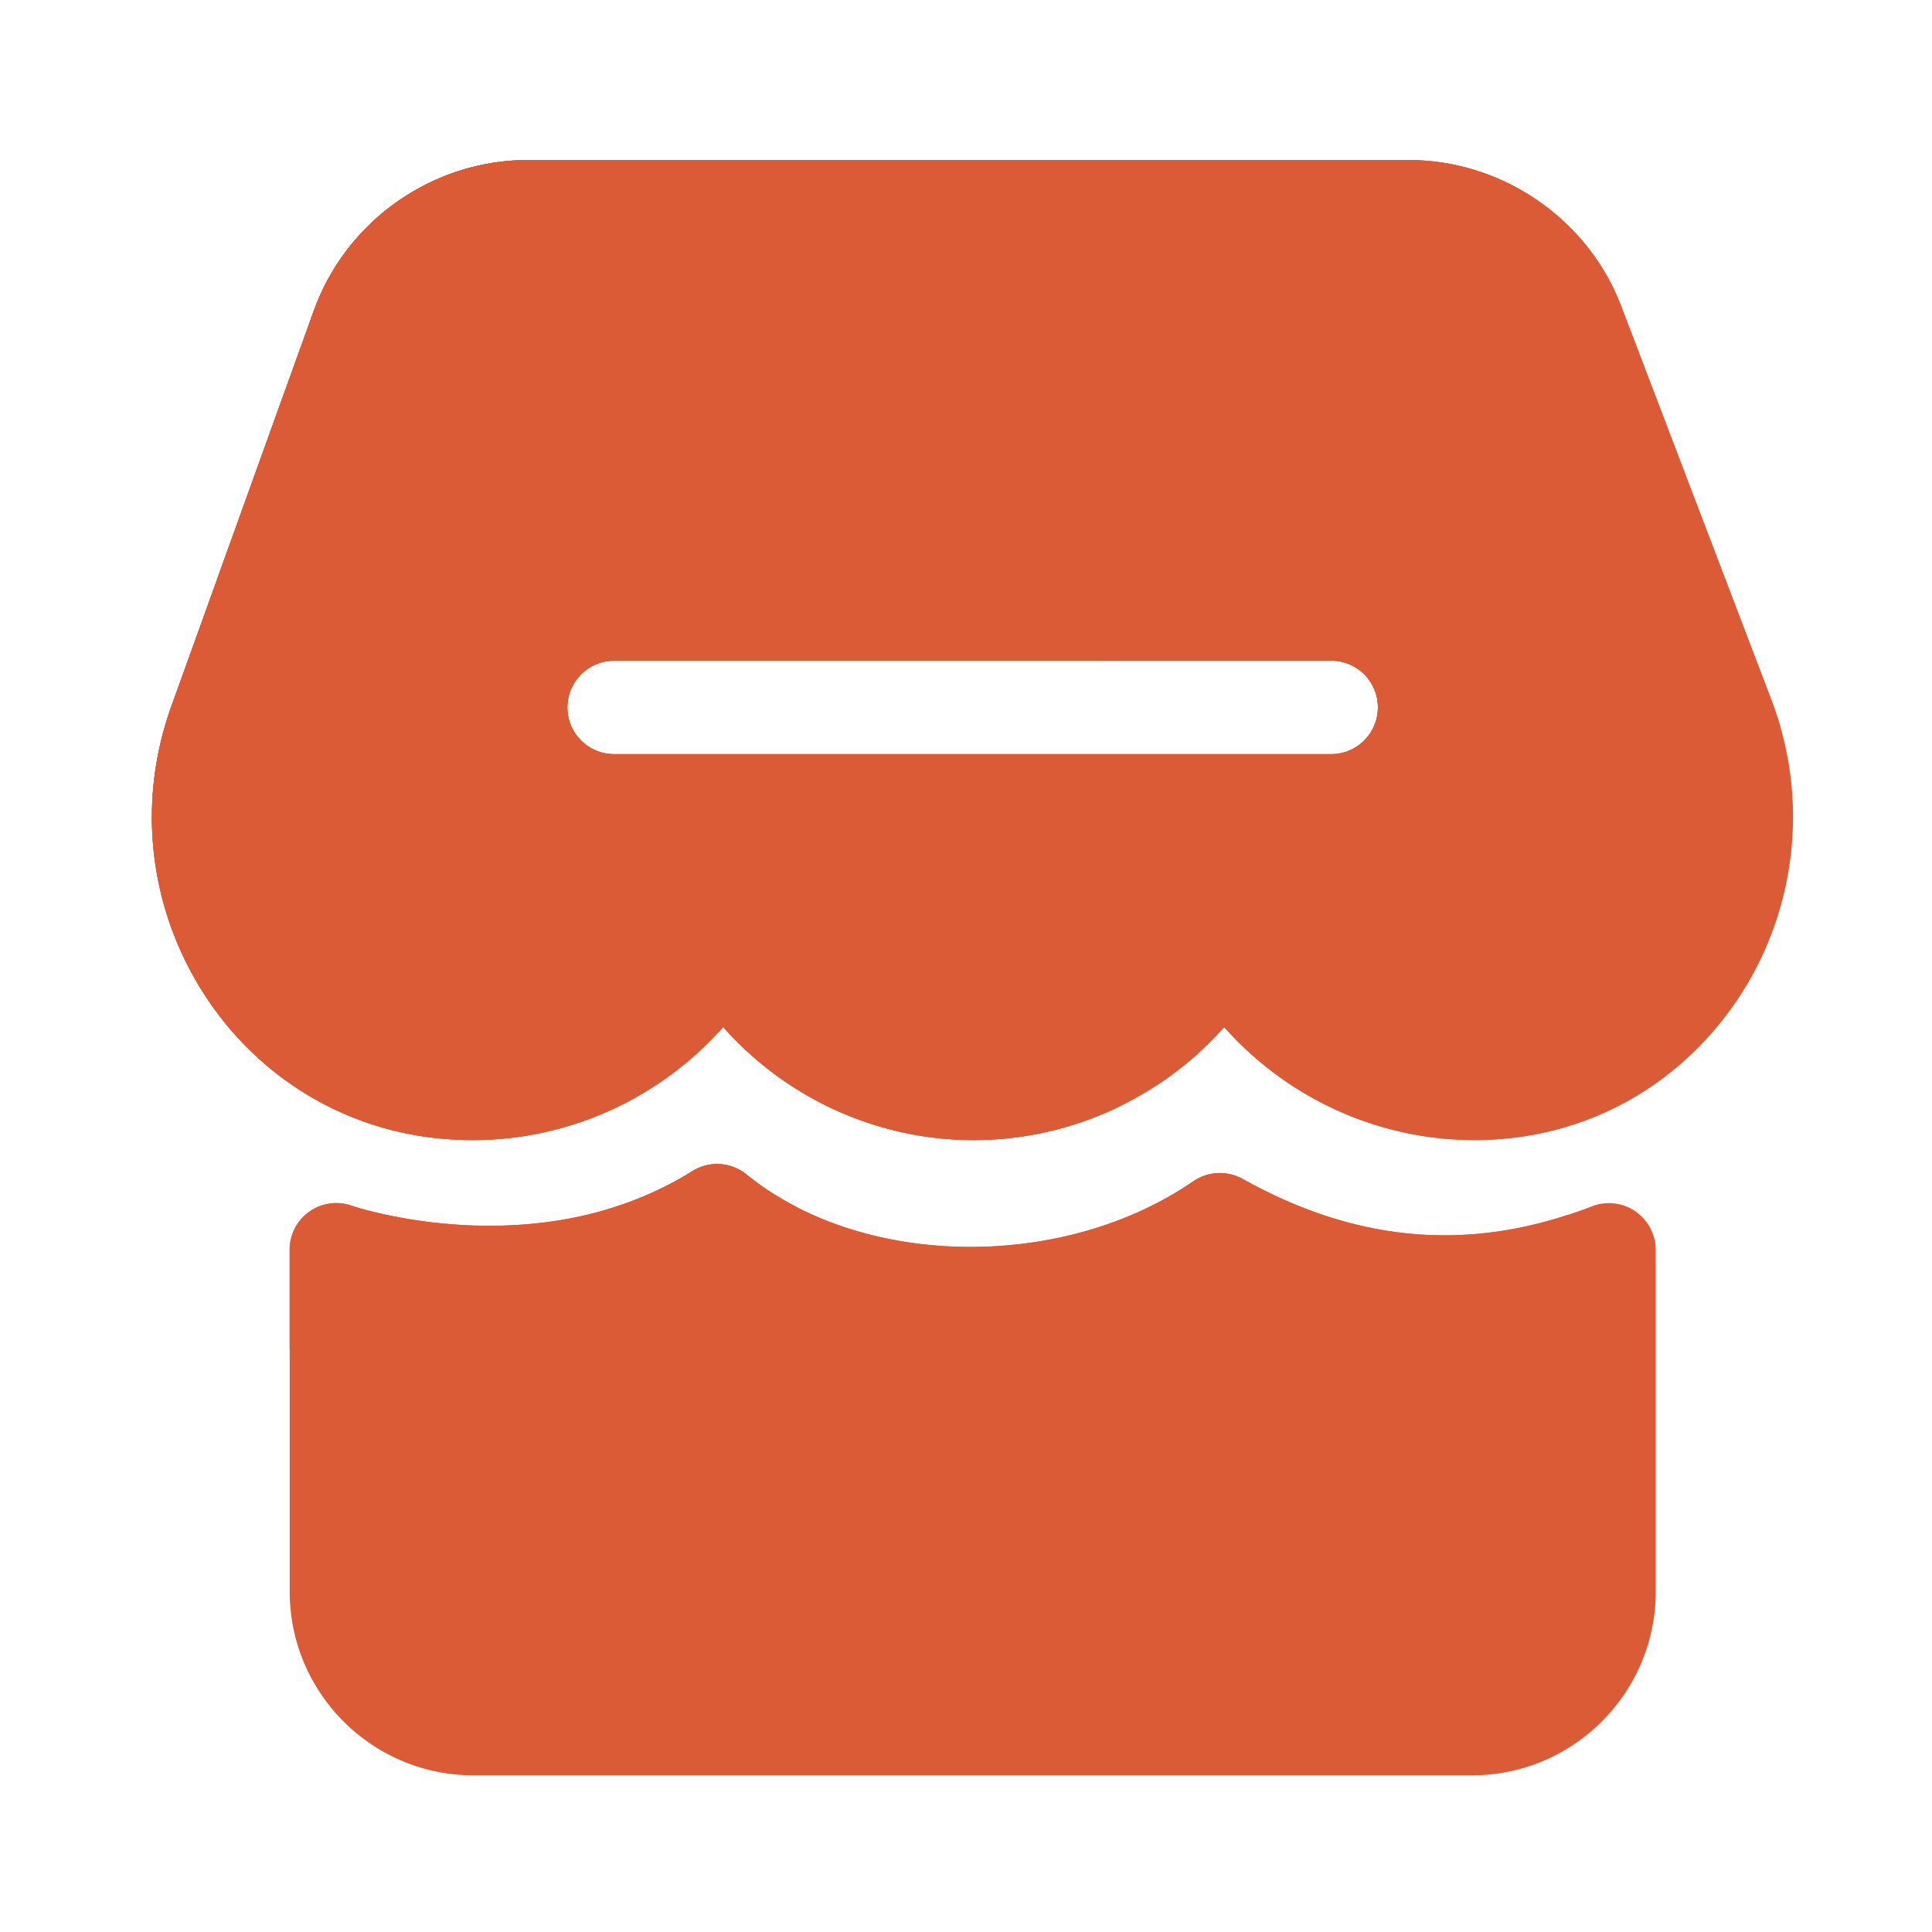
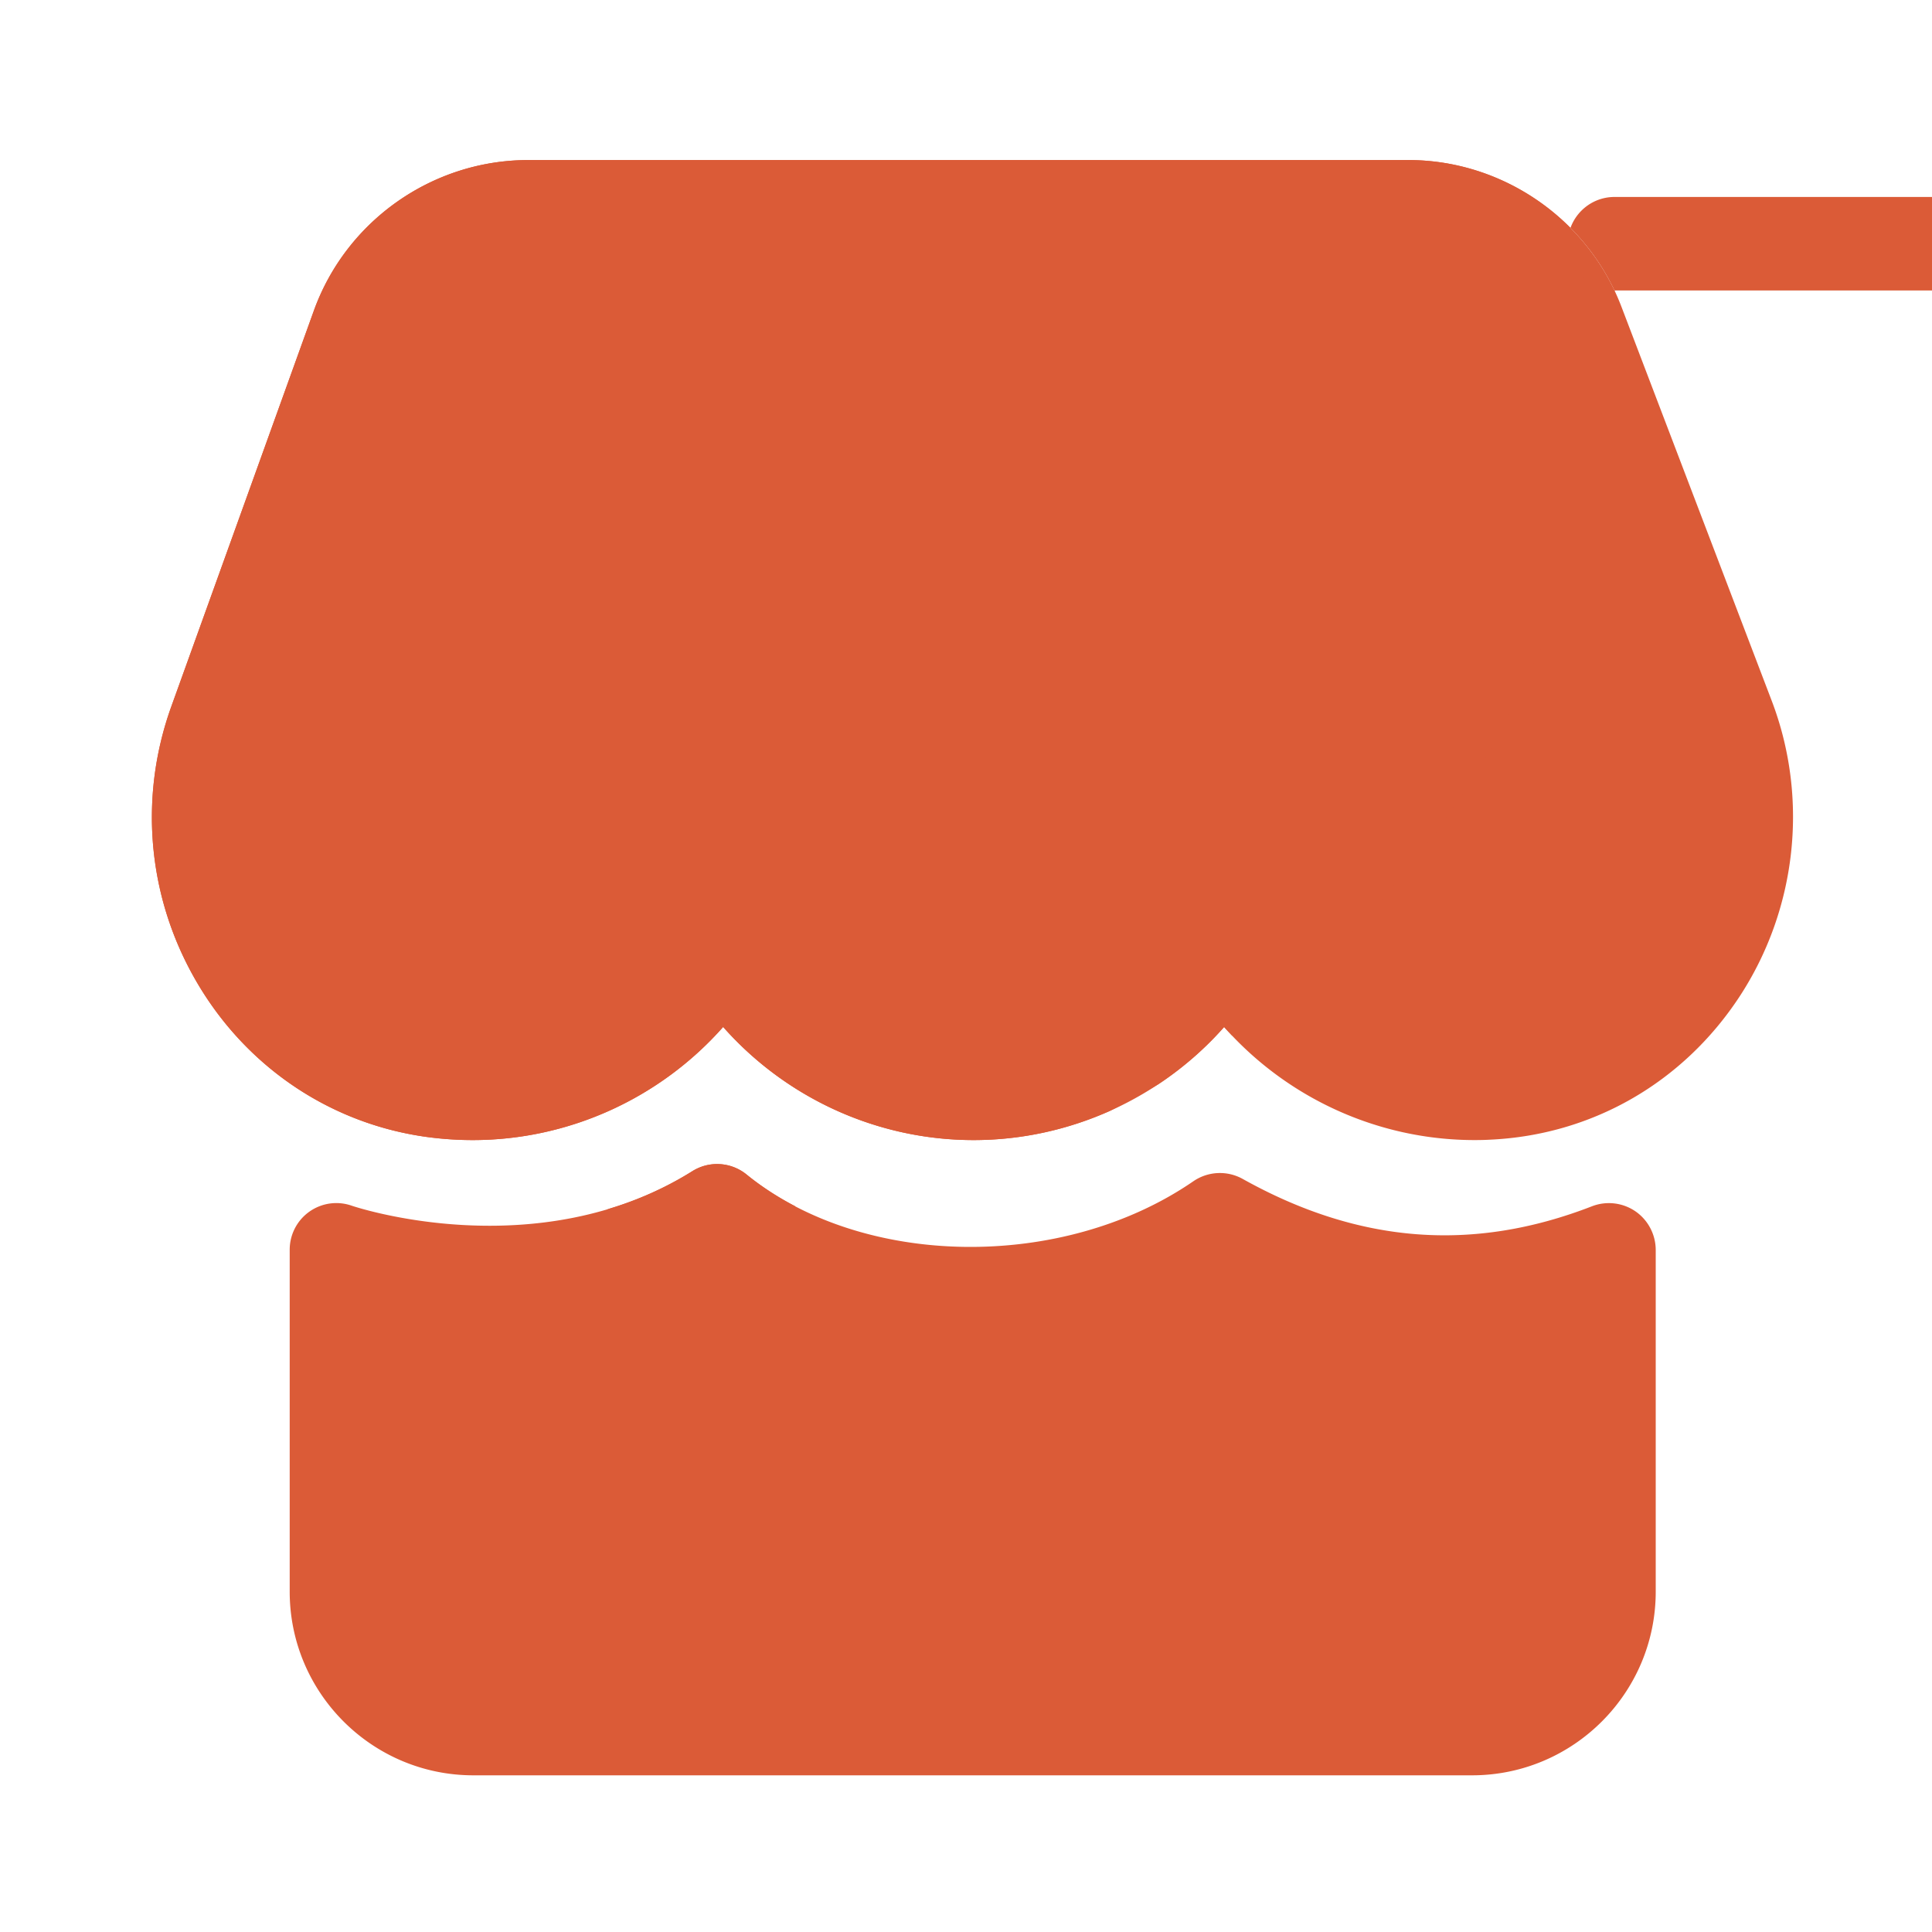
<svg xmlns="http://www.w3.org/2000/svg" t="1764864967125" class="icon" viewBox="0 0 1024 1024" version="1.1" p-id="29424" width="64" height="64">
  <path d="M866.765 641.997c-6.758-4.608-15.36-5.581-22.938-2.662-63.181 24.525-123.75 19.814-185.19-14.49a24.883 24.883 0 0 0-26.112 1.229c-69.427 47.77-175.667 46.182-236.8-3.533a24.724 24.724 0 0 0-28.774-1.792c-82.227 51.456-179.507 18.637-180.429 18.33a24.709 24.709 0 0 0-32.973 23.347v181.197c0 53.658 43.674 97.331 97.331 97.331h529.357c53.658 0 97.331-43.674 97.331-97.331v-181.197c-0.051-8.192-4.096-15.821-10.803-20.429zM939.059 371.456l-79.667-208.896c-17.715-46.49-63.078-77.722-112.794-77.722H279.962c-50.739 0-96.41 32.102-113.613 79.821L90.829 374.374c-17.818 49.408-12.39 103.578 14.899 148.582 26.522 43.776 70.451 72.806 120.576 79.667 7.987 1.075 16.128 1.638 24.218 1.638 51.251 0 99.482-22.323 132.762-59.955 33.28 37.632 81.51 59.955 132.762 59.955s99.482-22.323 132.762-59.955c33.28 37.632 81.51 59.955 132.762 59.955 2.714 0 5.427-0.051 8.09-0.205 54.067-2.458 102.298-30.106 132.352-75.878 30.362-46.387 36.762-105.011 17.05-156.723z m-233.523 28.262H325.478c-13.67 0-24.781-11.059-24.781-24.781 0-13.67 11.059-24.781 24.781-24.781h380.058c13.67 0 24.781 11.059 24.781 24.781a24.801 24.801 0 0 1-24.781 24.781z" fill="#db5b37" p-id="29425" />
-   <path d="M658.586 624.845a24.883 24.883 0 0 0-26.112 1.229c-69.427 47.77-175.667 46.182-236.8-3.533a24.724 24.724 0 0 0-28.774-1.792c-82.227 51.456-179.507 18.637-180.429 18.33a24.709 24.709 0 0 0-32.973 23.347v52.378c88.627 69.171 201.267 108.493 322.355 103.526 143.565-5.888 270.234-72.806 355.994-174.694-58.88 19.507-115.712 13.312-173.261-18.79zM943.77 385.946c-1.382-4.864-2.918-9.728-4.71-14.49l-79.667-208.896c-17.715-46.49-63.078-77.722-112.794-77.722H279.962c-50.739 0-96.41 32.102-113.613 79.821L90.829 374.374c-17.818 49.408-12.39 103.578 14.899 148.582 26.522 43.776 70.451 72.806 120.576 79.667 7.987 1.075 16.128 1.638 24.218 1.638 51.251 0 99.482-22.323 132.762-59.955 33.28 37.632 81.51 59.955 132.762 59.955s99.482-22.323 132.762-59.955c33.28 37.632 81.51 59.955 132.762 59.955 2.714 0 5.427-0.051 8.09-0.205 34.662-1.536 66.918-13.517 93.491-33.946a489.298 489.298 0 0 0 60.621-184.166z m-238.234 13.773H325.478c-13.67 0-24.781-11.059-24.781-24.781 0-13.67 11.11-24.781 24.781-24.781h380.058c13.67 0 24.781 11.059 24.781 24.781a24.801 24.801 0 0 1-24.781 24.781z" fill="#db5b37" p-id="29426" />
-   <path d="M321.946 640.922c20.48 1.741 41.318 2.202 62.413 1.382 12.544-0.512 24.934-1.485 37.222-2.918-9.216-4.813-17.92-10.394-25.856-16.845a24.724 24.724 0 0 0-28.774-1.792c-14.746 9.216-29.952 15.718-45.005 20.173zM855.706 153.958c-19.763-41.677-62.515-69.12-109.158-69.12H279.962c-50.739 0-96.41 32.102-113.613 79.821L90.829 374.374c-17.818 49.408-12.39 103.578 14.899 148.582 26.522 43.776 70.451 72.806 120.576 79.667 7.987 1.075 16.128 1.638 24.218 1.638 51.251 0 99.482-22.323 132.762-59.955 33.28 37.632 81.51 59.955 132.762 59.955 25.293 0 49.818-5.478 72.243-15.462 8.755-4.454 17.306-9.216 25.754-14.182 12.8-8.499 24.525-18.637 34.765-30.259 1.382 1.587 2.867 3.072 4.301 4.608 122.573-89.242 201.779-233.574 202.598-395.008z m-530.227 245.76c-13.67 0-24.781-11.059-24.781-24.781 0-13.67 11.11-24.781 24.781-24.781h380.058c13.67 0 24.781 11.059 24.781 24.781 0 13.67-11.11 24.781-24.781 24.781H325.478z" fill="#db5b37" p-id="29427" />
-   <path d="M272.845 478.464c91.392-3.738 175.923-32.256 247.398-78.694H325.478c-13.67 0-24.781-11.059-24.781-24.781 0-13.67 11.11-24.781 24.781-24.781h258.765c75.674-69.222 129.434-161.587 150.323-265.37H279.962c-50.739 0-96.41 32.102-113.613 79.821L90.829 374.374c-8.653 24.013-11.776 49.101-9.626 73.728 59.494 22.17 124.262 33.126 191.642 30.362z" fill="#db5b37" p-id="29428" />
-   <path d="M559.411 84.838H279.962c-50.739 0-96.41 32.102-113.613 79.821l-50.33 139.725c24.218 3.021 48.947 4.096 74.138 3.072 158.771-6.502 294.861-94.822 369.254-222.618z" fill="#db5b37" p-id="29429" />
+   <path d="M321.946 640.922c20.48 1.741 41.318 2.202 62.413 1.382 12.544-0.512 24.934-1.485 37.222-2.918-9.216-4.813-17.92-10.394-25.856-16.845a24.724 24.724 0 0 0-28.774-1.792c-14.746 9.216-29.952 15.718-45.005 20.173zM855.706 153.958c-19.763-41.677-62.515-69.12-109.158-69.12H279.962c-50.739 0-96.41 32.102-113.613 79.821L90.829 374.374c-17.818 49.408-12.39 103.578 14.899 148.582 26.522 43.776 70.451 72.806 120.576 79.667 7.987 1.075 16.128 1.638 24.218 1.638 51.251 0 99.482-22.323 132.762-59.955 33.28 37.632 81.51 59.955 132.762 59.955 25.293 0 49.818-5.478 72.243-15.462 8.755-4.454 17.306-9.216 25.754-14.182 12.8-8.499 24.525-18.637 34.765-30.259 1.382 1.587 2.867 3.072 4.301 4.608 122.573-89.242 201.779-233.574 202.598-395.008z c-13.67 0-24.781-11.059-24.781-24.781 0-13.67 11.11-24.781 24.781-24.781h380.058c13.67 0 24.781 11.059 24.781 24.781 0 13.67-11.11 24.781-24.781 24.781H325.478z" fill="#db5b37" p-id="29427" />
</svg>